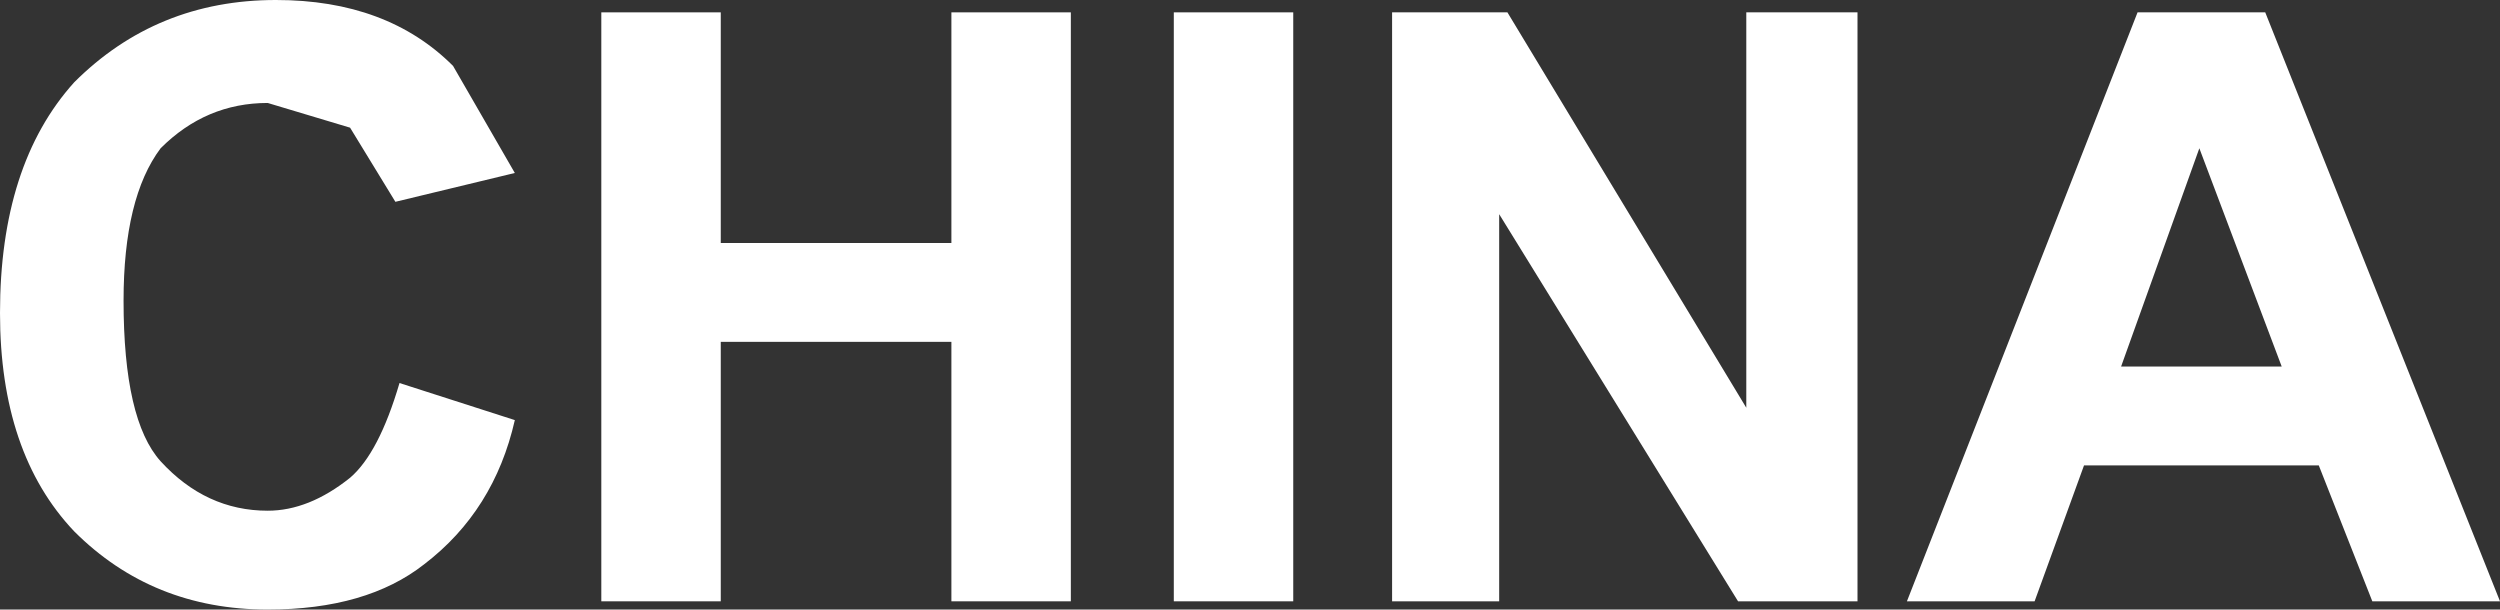
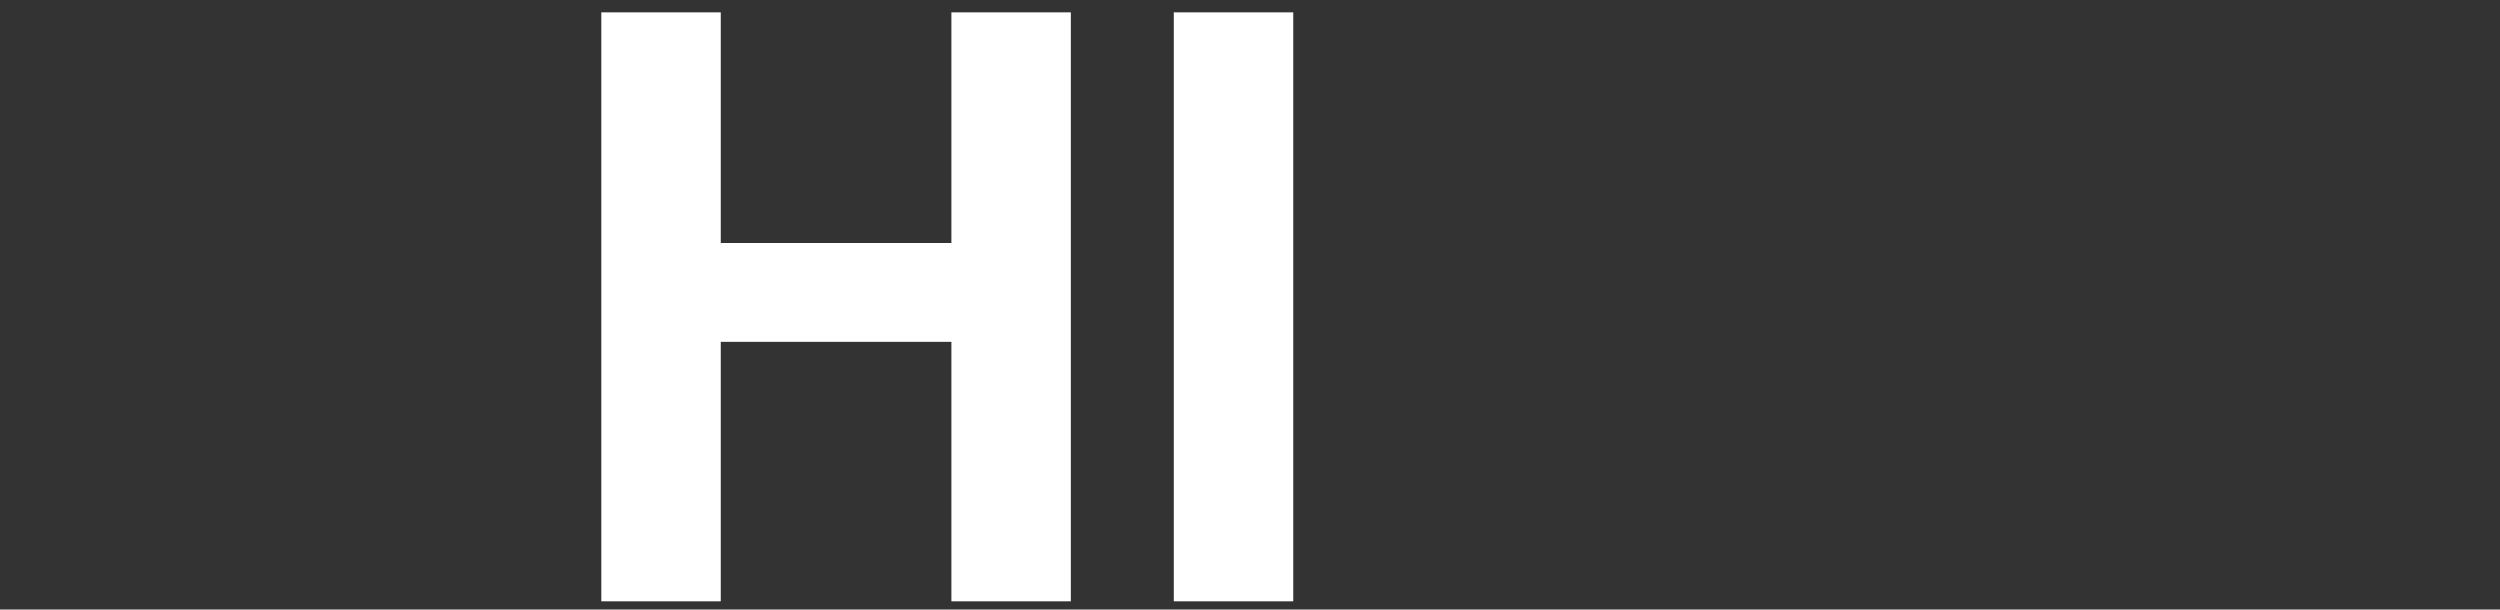
<svg xmlns="http://www.w3.org/2000/svg" height="7.4px" width="30.35px">
  <rect width="100%" height="100%" fill="#333333" stroke="none" />
  <g transform="matrix(1.0, 0.0, 0.0, 1.0, 14.65, 3.7)">
-     <path d="M-8.4 -1.6 L-9.85 -1.25 -10.4 -2.15 -11.4 -2.45 Q-12.15 -2.45 -12.7 -1.9 -13.15 -1.3 -13.15 -0.05 -13.15 1.4 -12.7 1.9 -12.15 2.5 -11.4 2.5 -10.9 2.5 -10.4 2.1 -10.05 1.8 -9.8 0.95 L-8.4 1.4 Q-8.65 2.5 -9.5 3.15 -10.2 3.7 -11.4 3.7 -12.8 3.7 -13.75 2.75 -14.65 1.8 -14.65 0.1 -14.65 -1.7 -13.75 -2.7 -12.75 -3.7 -11.3 -3.7 -9.95 -3.7 -9.15 -2.9 L-8.4 -1.6" fill="#ffffff" fill-rule="evenodd" stroke="none" />
    <path d="M-7.35 3.6 L-7.35 -3.55 -5.9 -3.55 -5.9 -0.75 -3.1 -0.75 -3.1 -3.55 -1.65 -3.55 -1.65 3.6 -3.1 3.6 -3.1 0.45 -5.9 0.45 -5.9 3.6 -7.35 3.6" fill="#ffffff" fill-rule="evenodd" stroke="none" />
    <path d="M-0.4 3.6 L-0.4 -3.55 1.05 -3.55 1.05 3.6 -0.4 3.6" fill="#ffffff" fill-rule="evenodd" stroke="none" />
-     <path d="M2.25 3.6 L2.25 -3.55 3.65 -3.55 6.55 1.25 6.55 -3.55 7.9 -3.55 7.9 3.6 6.45 3.6 3.55 -1.1 3.55 3.6 2.25 3.6" fill="#ffffff" fill-rule="evenodd" stroke="none" />
-     <path d="M12.85 -3.55 L15.7 3.6 14.15 3.6 13.5 1.95 10.65 1.95 10.05 3.6 8.5 3.6 11.3 -3.55 12.85 -3.55 M13.05 0.75 L12.05 -1.9 11.1 0.75 13.05 0.75" fill="#ffffff" fill-rule="evenodd" stroke="none" />
  </g>
</svg>